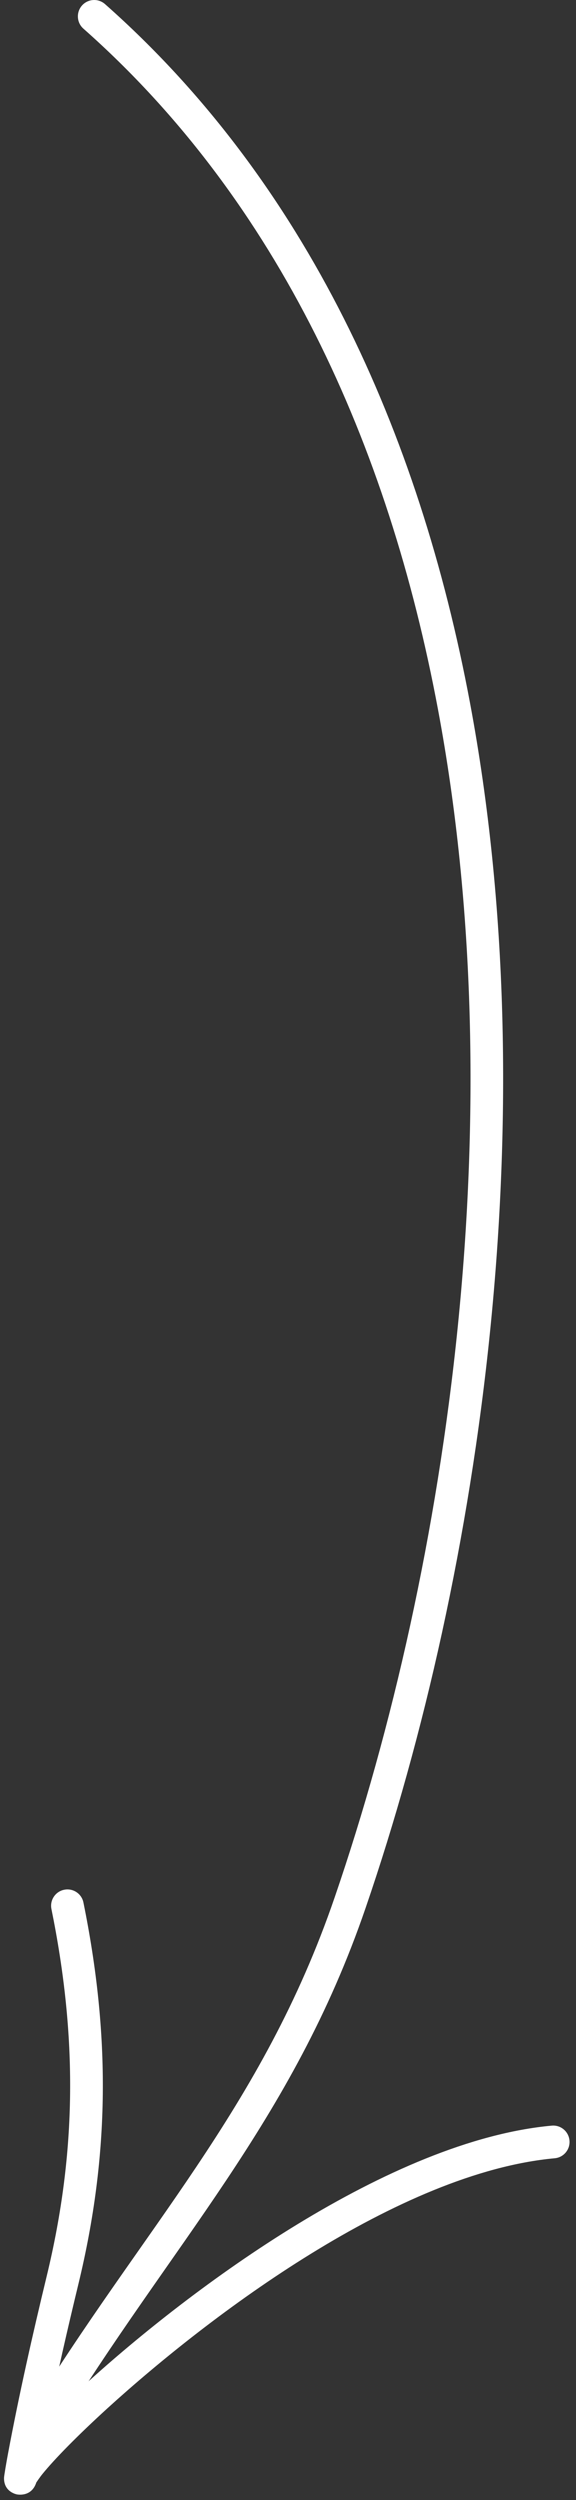
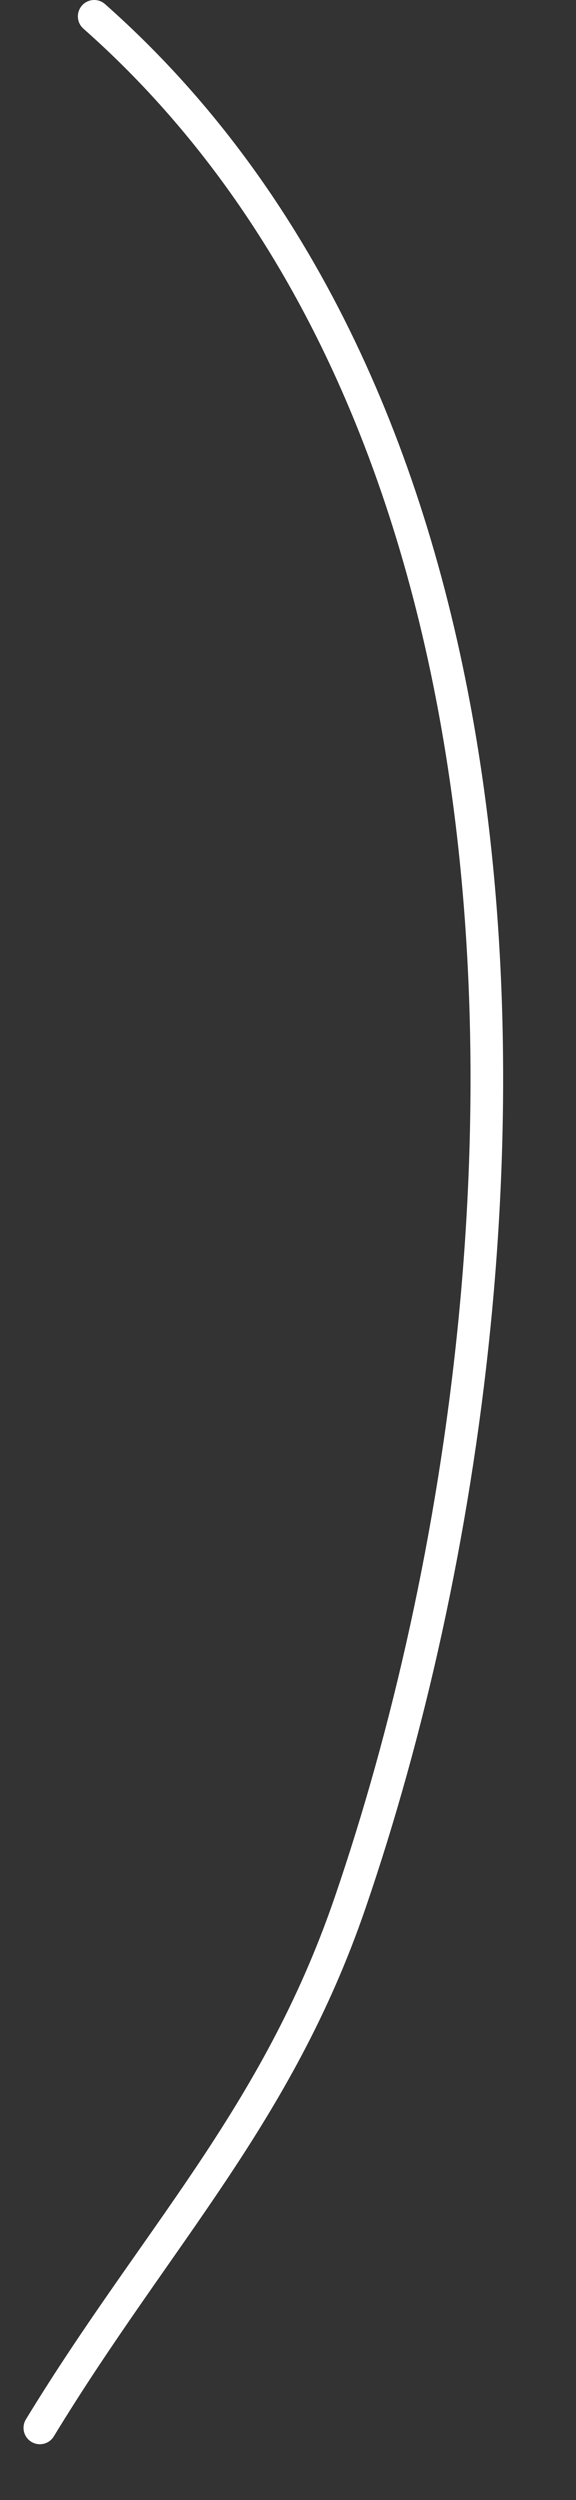
<svg xmlns="http://www.w3.org/2000/svg" width="30" height="130" viewBox="0 0 30 130" fill="none">
  <rect x="0" y="0" width="30" height="130" fill="#333333" stroke="none" />
  <path fill-rule="evenodd" clip-rule="evenodd" d="M4.343 1.489C14.514 10.476 20.231 23.112 22.812 36.888C26.708 57.692 23.456 81.101 17.432 98.657C13.647 109.692 7.398 115.892 1.35 125.802C1.106 126.203 1.232 126.727 1.634 126.972C2.033 127.216 2.559 127.09 2.802 126.688C8.92 116.663 15.212 110.373 19.042 99.209C25.15 81.408 28.434 57.671 24.484 36.574C21.833 22.418 15.923 9.449 5.47 0.214C5.118 -0.097 4.581 -0.065 4.27 0.287C3.959 0.639 3.991 1.178 4.343 1.489Z" fill="white" />
-   <path fill-rule="evenodd" clip-rule="evenodd" d="M1.891 129.085C1.915 129.051 2.067 128.819 2.215 128.639C2.825 127.887 4.012 126.67 5.601 125.223C10.936 120.376 20.779 112.969 28.892 112.226C29.36 112.183 29.703 111.769 29.66 111.301C29.617 110.833 29.205 110.487 28.737 110.53C20.296 111.303 10.006 118.92 4.457 123.965C3.714 124.641 3.053 125.27 2.494 125.831C2.975 123.463 3.516 121.112 4.085 118.761C5.725 111.994 5.742 105.801 4.345 98.927C4.253 98.468 3.802 98.169 3.342 98.264C2.883 98.356 2.585 98.807 2.679 99.266C4.023 105.883 4.01 111.846 2.432 118.36C1.689 121.432 0.994 124.508 0.412 127.615C0.354 127.924 0.212 128.729 0.21 128.845C0.197 129.506 0.734 129.669 0.854 129.699C0.912 129.714 1.642 129.858 1.891 129.085ZM0.292 128.506C0.285 128.527 0.277 128.548 0.27 128.572C0.275 128.553 0.283 128.531 0.292 128.506Z" fill="white" />
</svg>